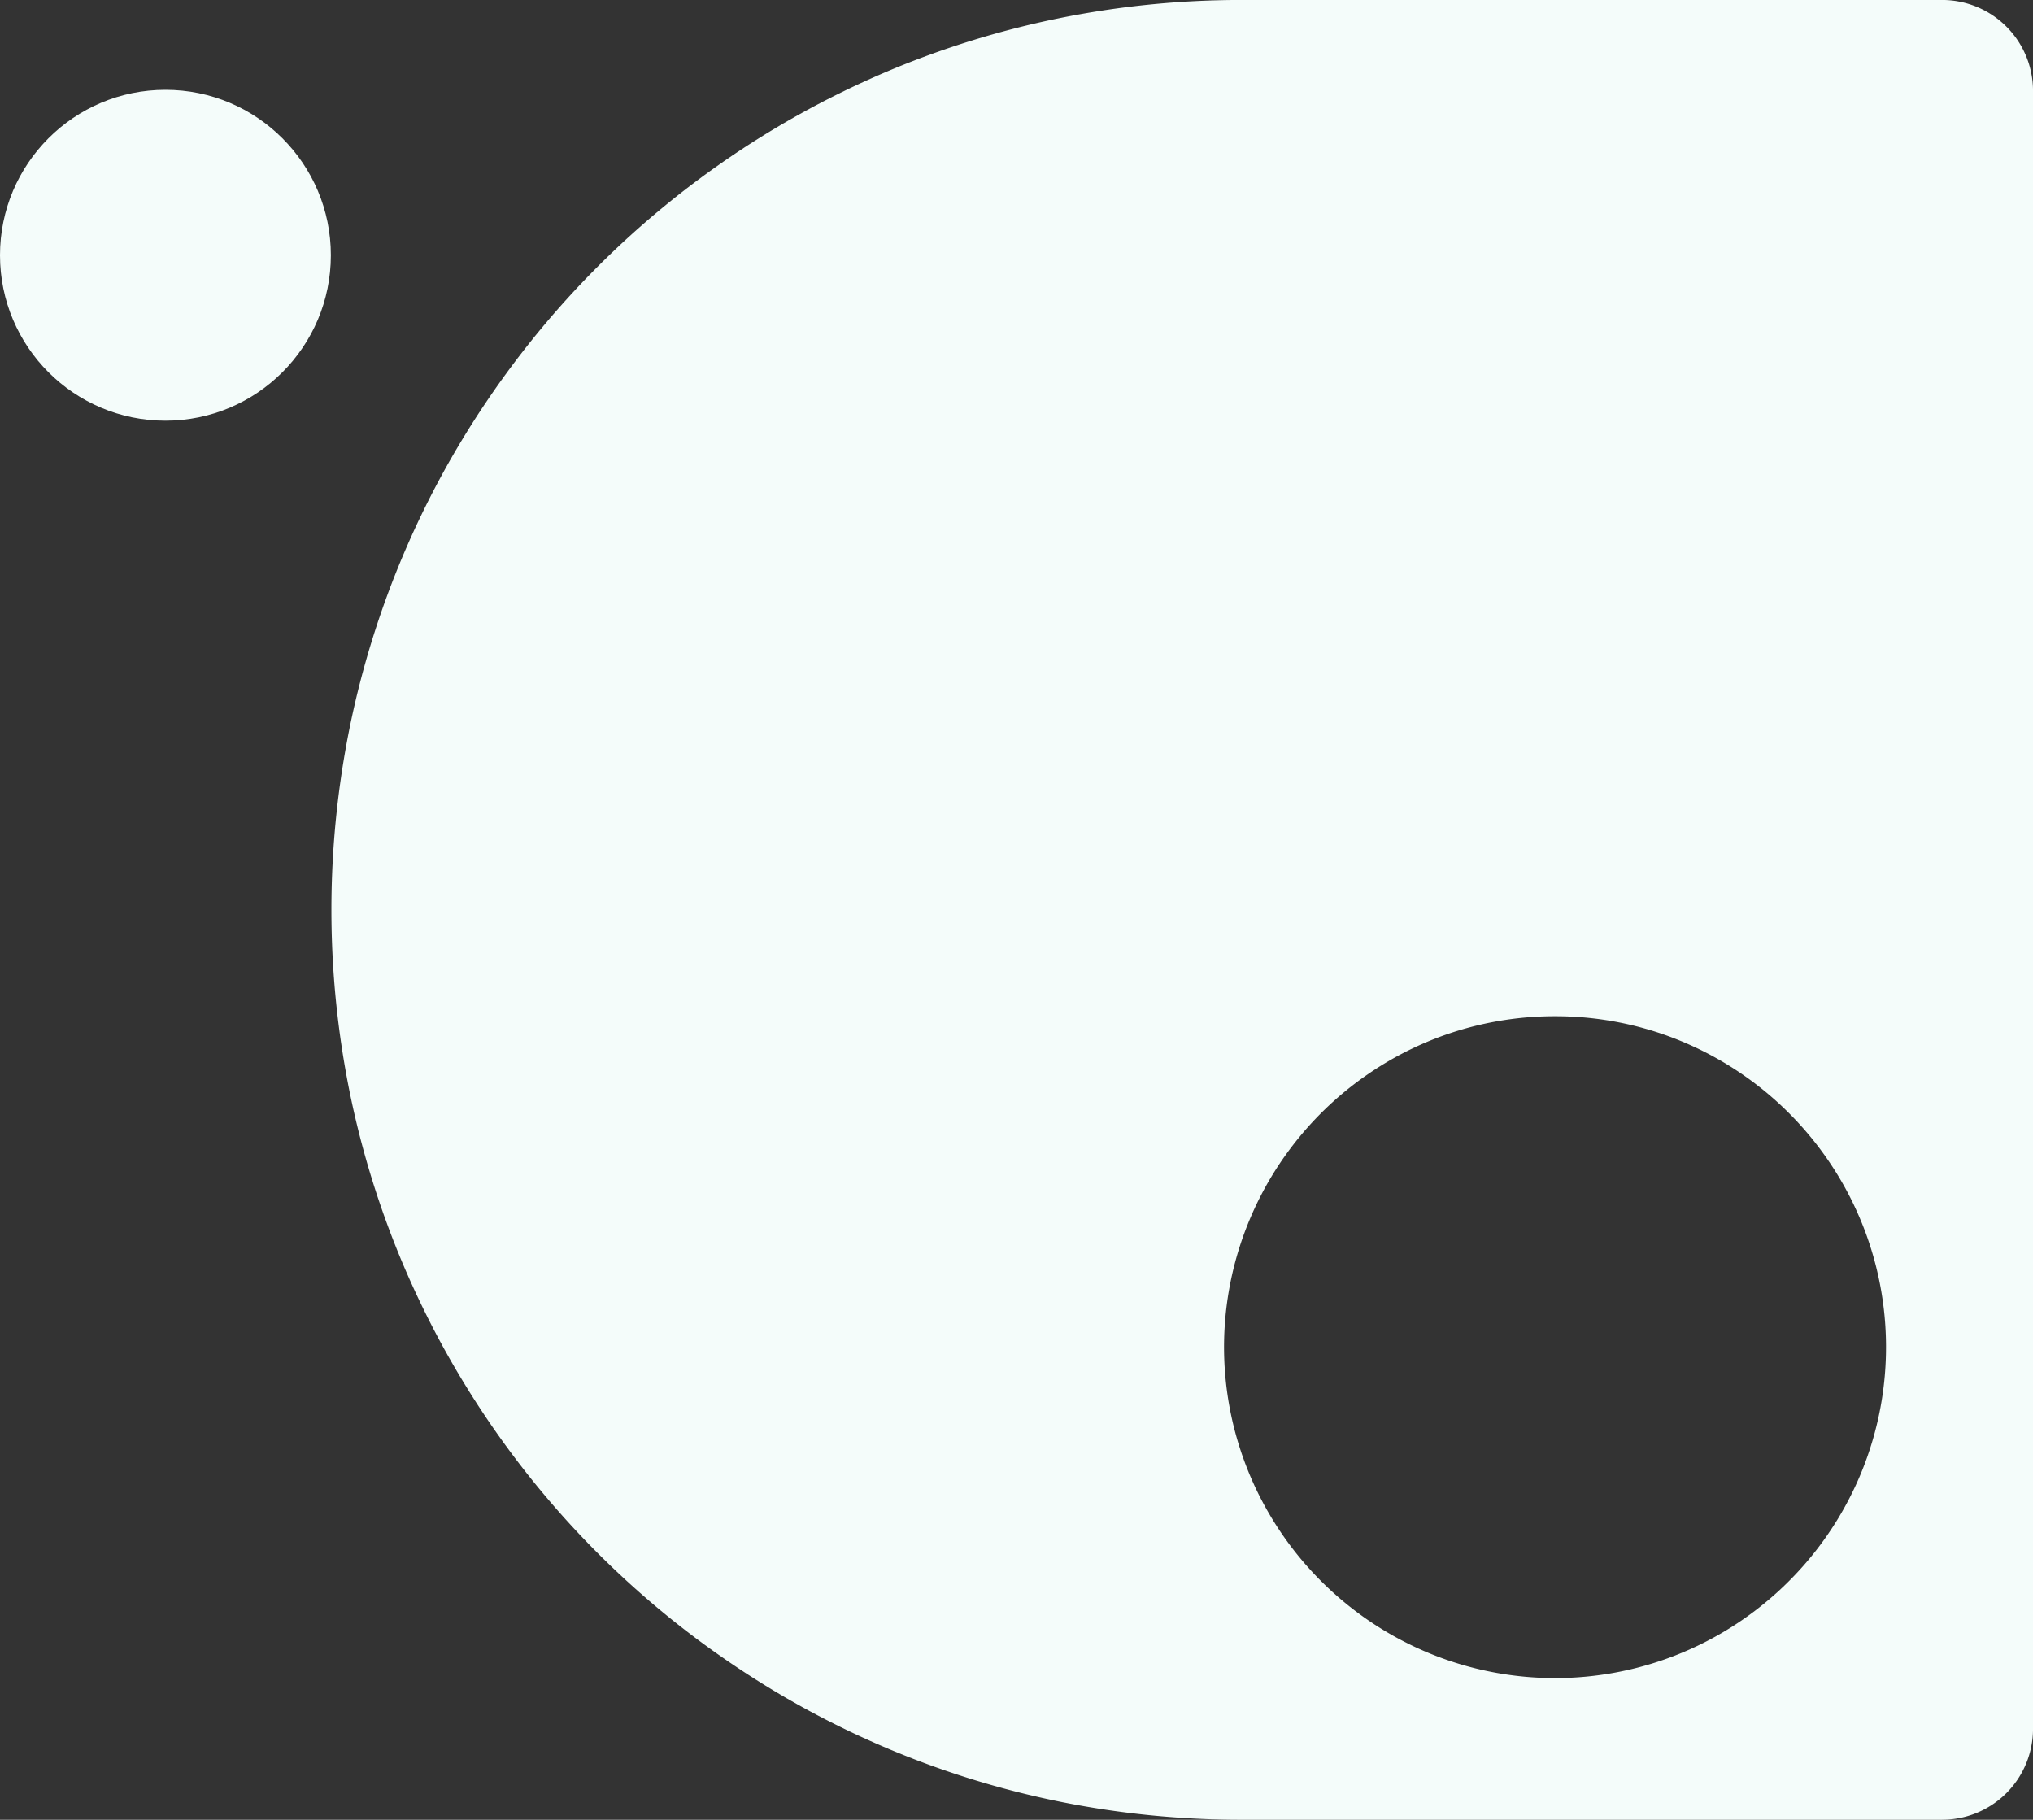
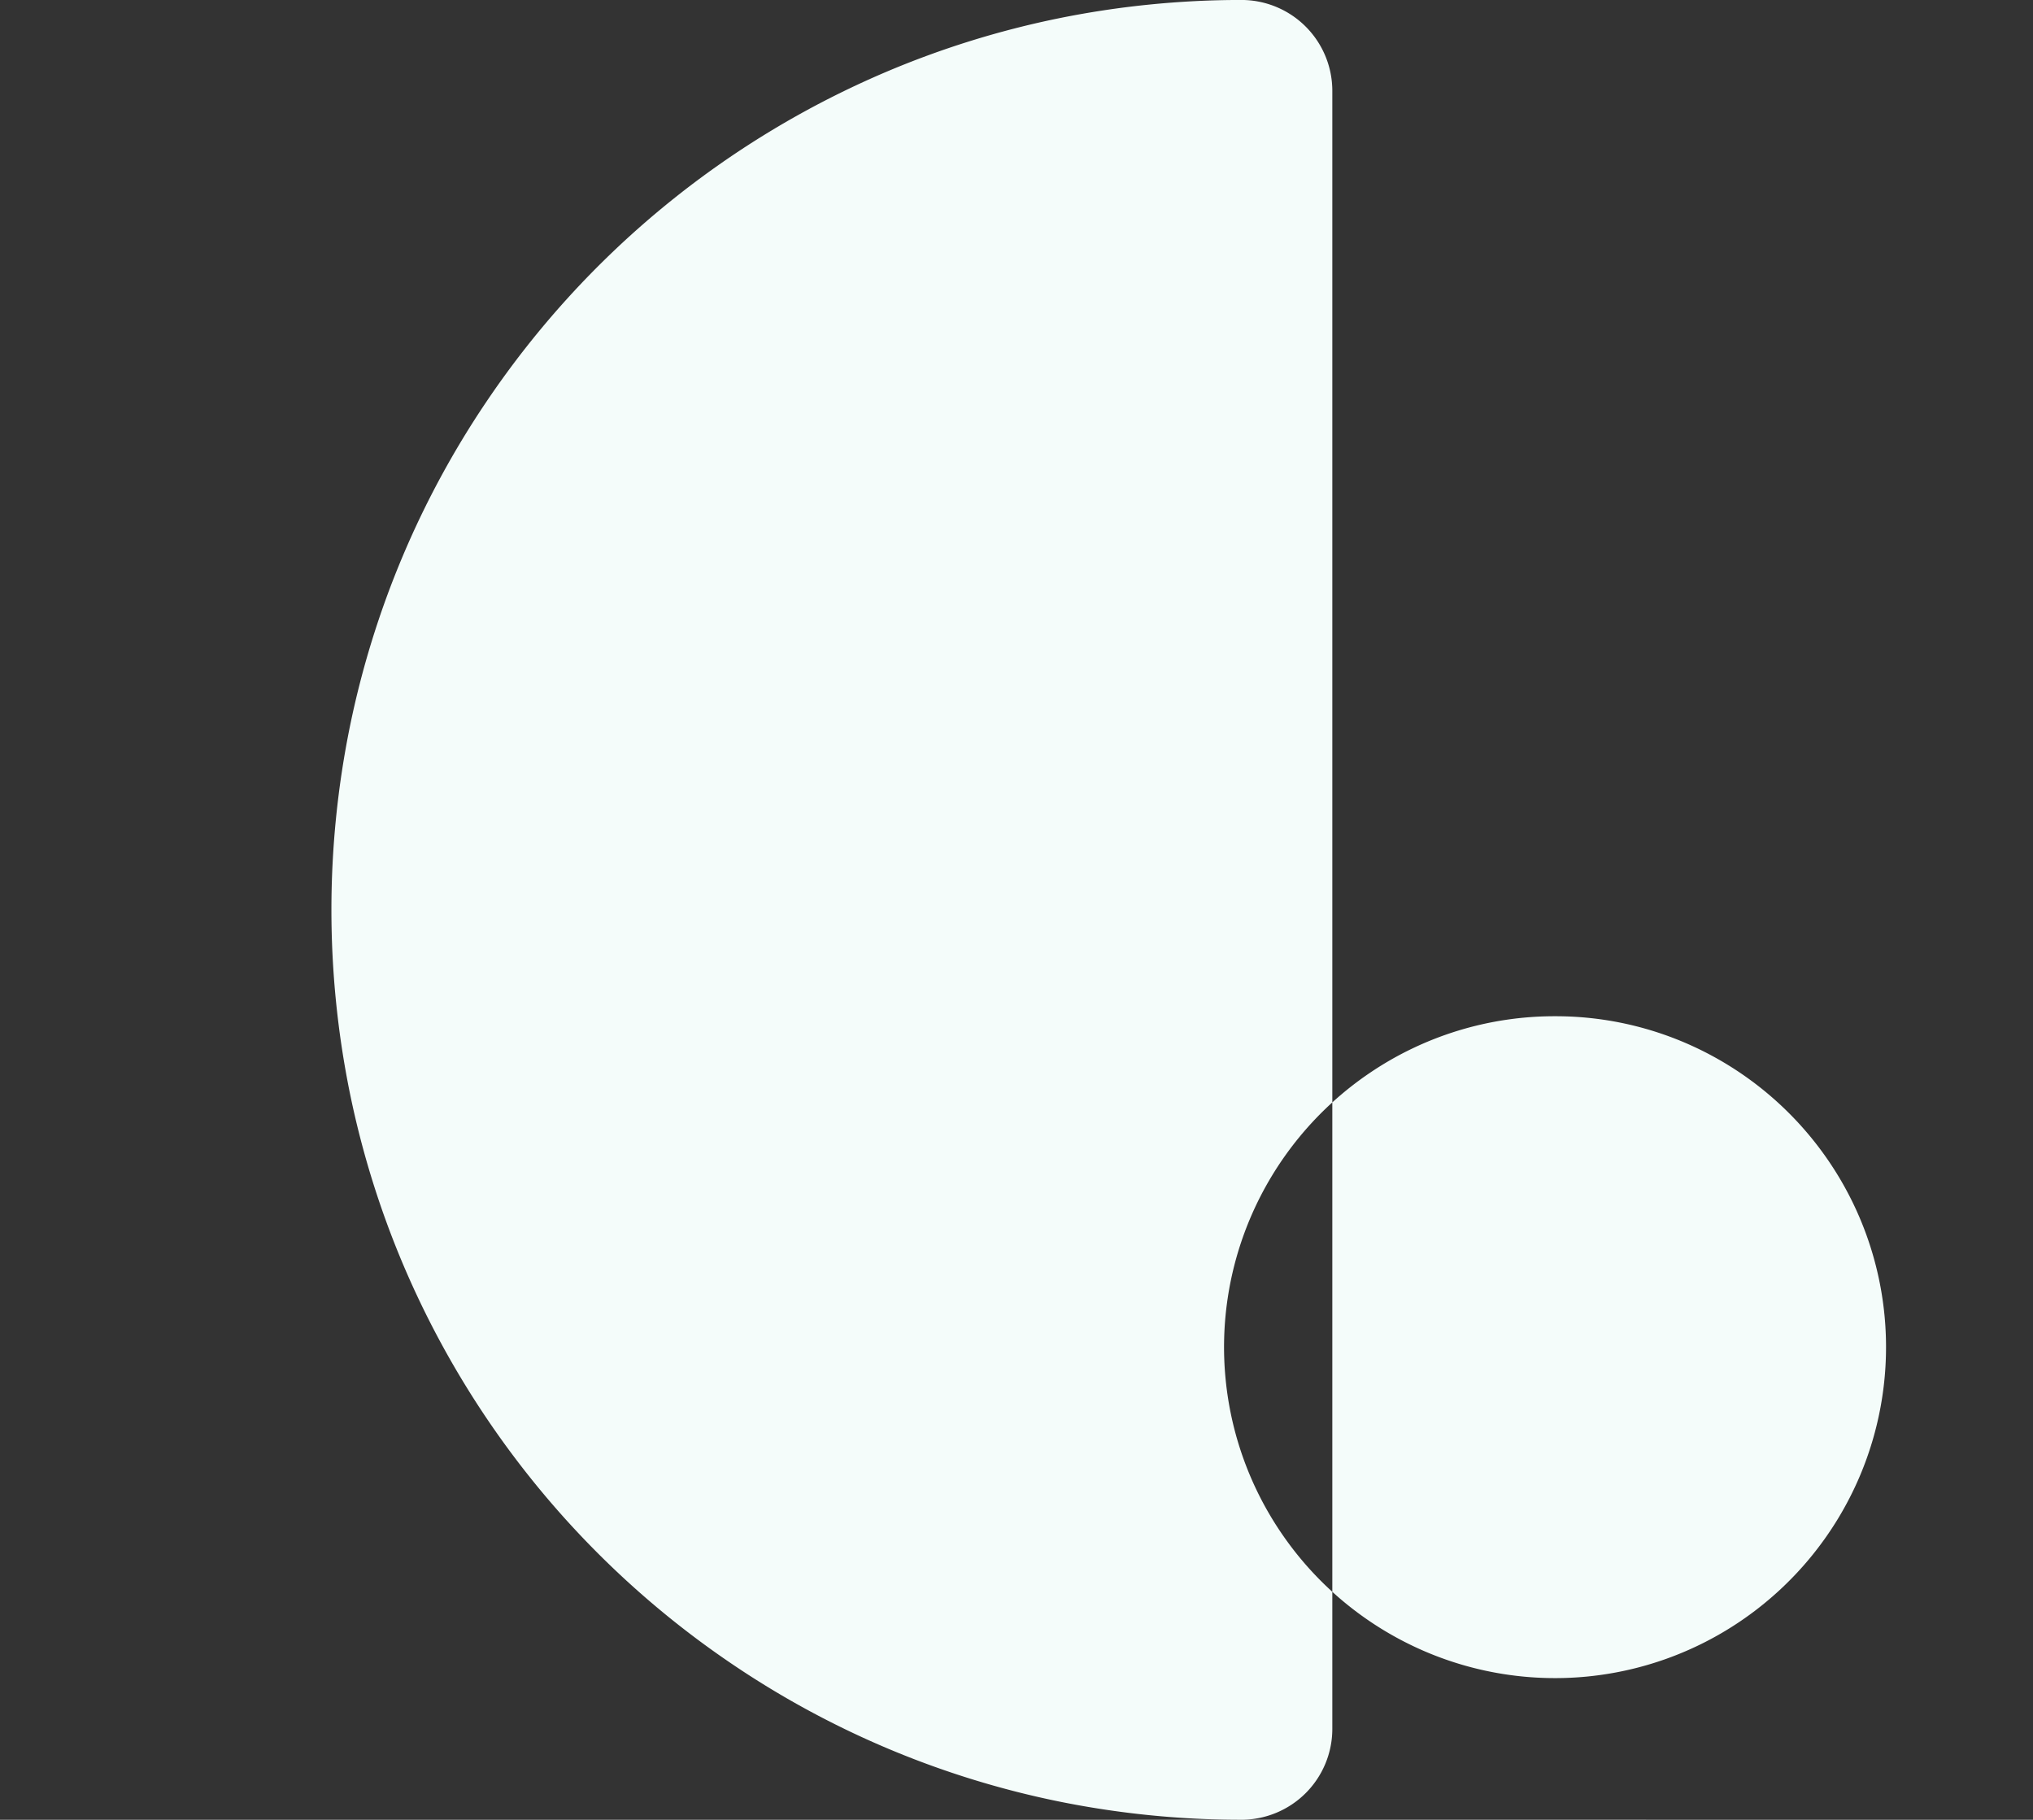
<svg xmlns="http://www.w3.org/2000/svg" width="430.126" height="385.001" viewBox="0 0 430.126 385.001">
  <rect x="0" y="0" width="430.126" height="385.001" fill="#333333" stroke="none" />
  <g id="healthy_bg_light_background_right" data-name="healthy_bg_light background_right" transform="translate(-936 -2141)">
-     <path id="Subtraction_2" data-name="Subtraction 2" d="M2310.749,15387H2162.5a193.841,193.841,0,0,1-38.8-3.911,191.437,191.437,0,0,1-68.834-28.966,193.05,193.05,0,0,1-69.745-84.7,191.517,191.517,0,0,1-11.217-36.135,194.372,194.372,0,0,1,0-77.591,191.458,191.458,0,0,1,28.966-68.833,193.063,193.063,0,0,1,84.7-69.743,191.471,191.471,0,0,1,36.135-11.216,193.843,193.843,0,0,1,38.8-3.911h148.248a19.235,19.235,0,0,1,19.25,19.25v346.5a19.234,19.234,0,0,1-19.25,19.25Zm-81.874-170a69.675,69.675,0,0,0-39.139,11.955,70.214,70.214,0,0,0-25.36,30.8,69.906,69.906,0,0,0,6.454,66.384,70.195,70.195,0,0,0,30.8,25.362,69.908,69.908,0,0,0,66.385-6.454,70.214,70.214,0,0,0,25.361-30.8,69.9,69.9,0,0,0-6.454-66.384,70.2,70.2,0,0,0-30.8-25.362A69.551,69.551,0,0,0,2228.874,15217Z" transform="translate(-963.873 -12861)" fill="#f4fcfa" />
-     <circle id="Ellipse_2316" data-name="Ellipse 2316" cx="35" cy="35" r="35" transform="translate(936 2160)" fill="#f4fcfa" />
+     <path id="Subtraction_2" data-name="Subtraction 2" d="M2310.749,15387H2162.5a193.841,193.841,0,0,1-38.8-3.911,191.437,191.437,0,0,1-68.834-28.966,193.05,193.05,0,0,1-69.745-84.7,191.517,191.517,0,0,1-11.217-36.135,194.372,194.372,0,0,1,0-77.591,191.458,191.458,0,0,1,28.966-68.833,193.063,193.063,0,0,1,84.7-69.743,191.471,191.471,0,0,1,36.135-11.216,193.843,193.843,0,0,1,38.8-3.911a19.235,19.235,0,0,1,19.25,19.25v346.5a19.234,19.234,0,0,1-19.25,19.25Zm-81.874-170a69.675,69.675,0,0,0-39.139,11.955,70.214,70.214,0,0,0-25.36,30.8,69.906,69.906,0,0,0,6.454,66.384,70.195,70.195,0,0,0,30.8,25.362,69.908,69.908,0,0,0,66.385-6.454,70.214,70.214,0,0,0,25.361-30.8,69.9,69.9,0,0,0-6.454-66.384,70.2,70.2,0,0,0-30.8-25.362A69.551,69.551,0,0,0,2228.874,15217Z" transform="translate(-963.873 -12861)" fill="#f4fcfa" />
  </g>
</svg>